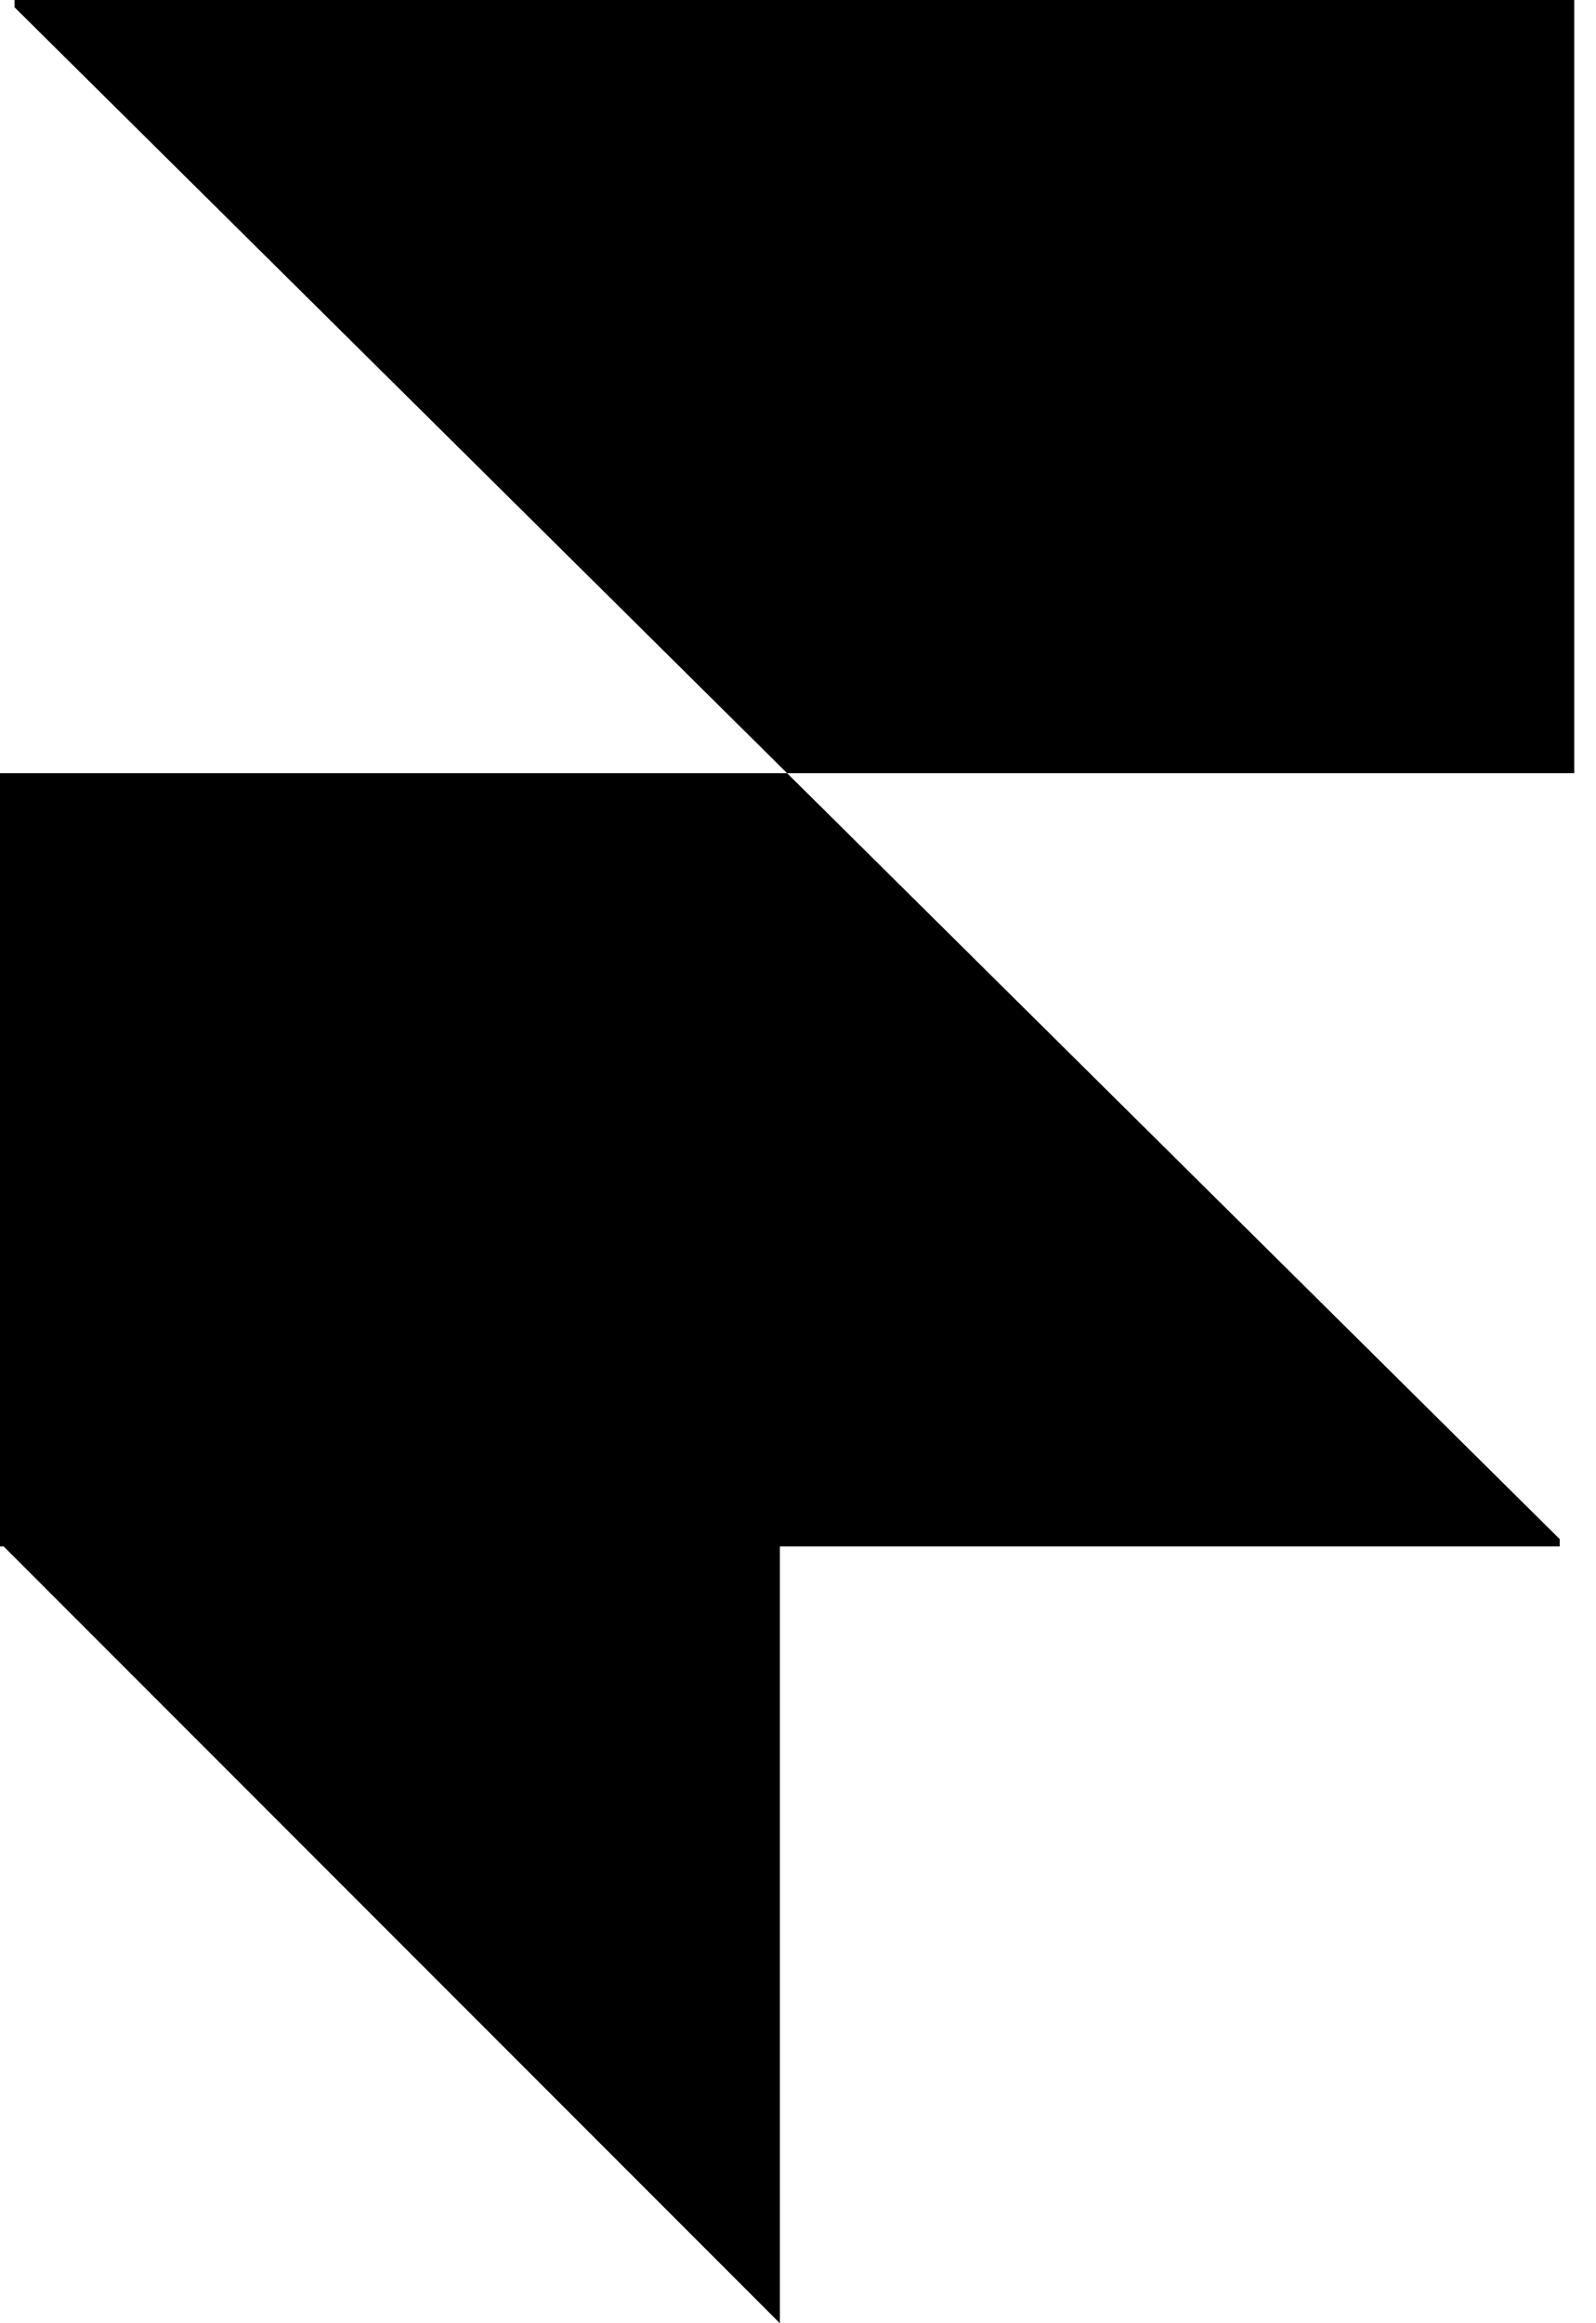
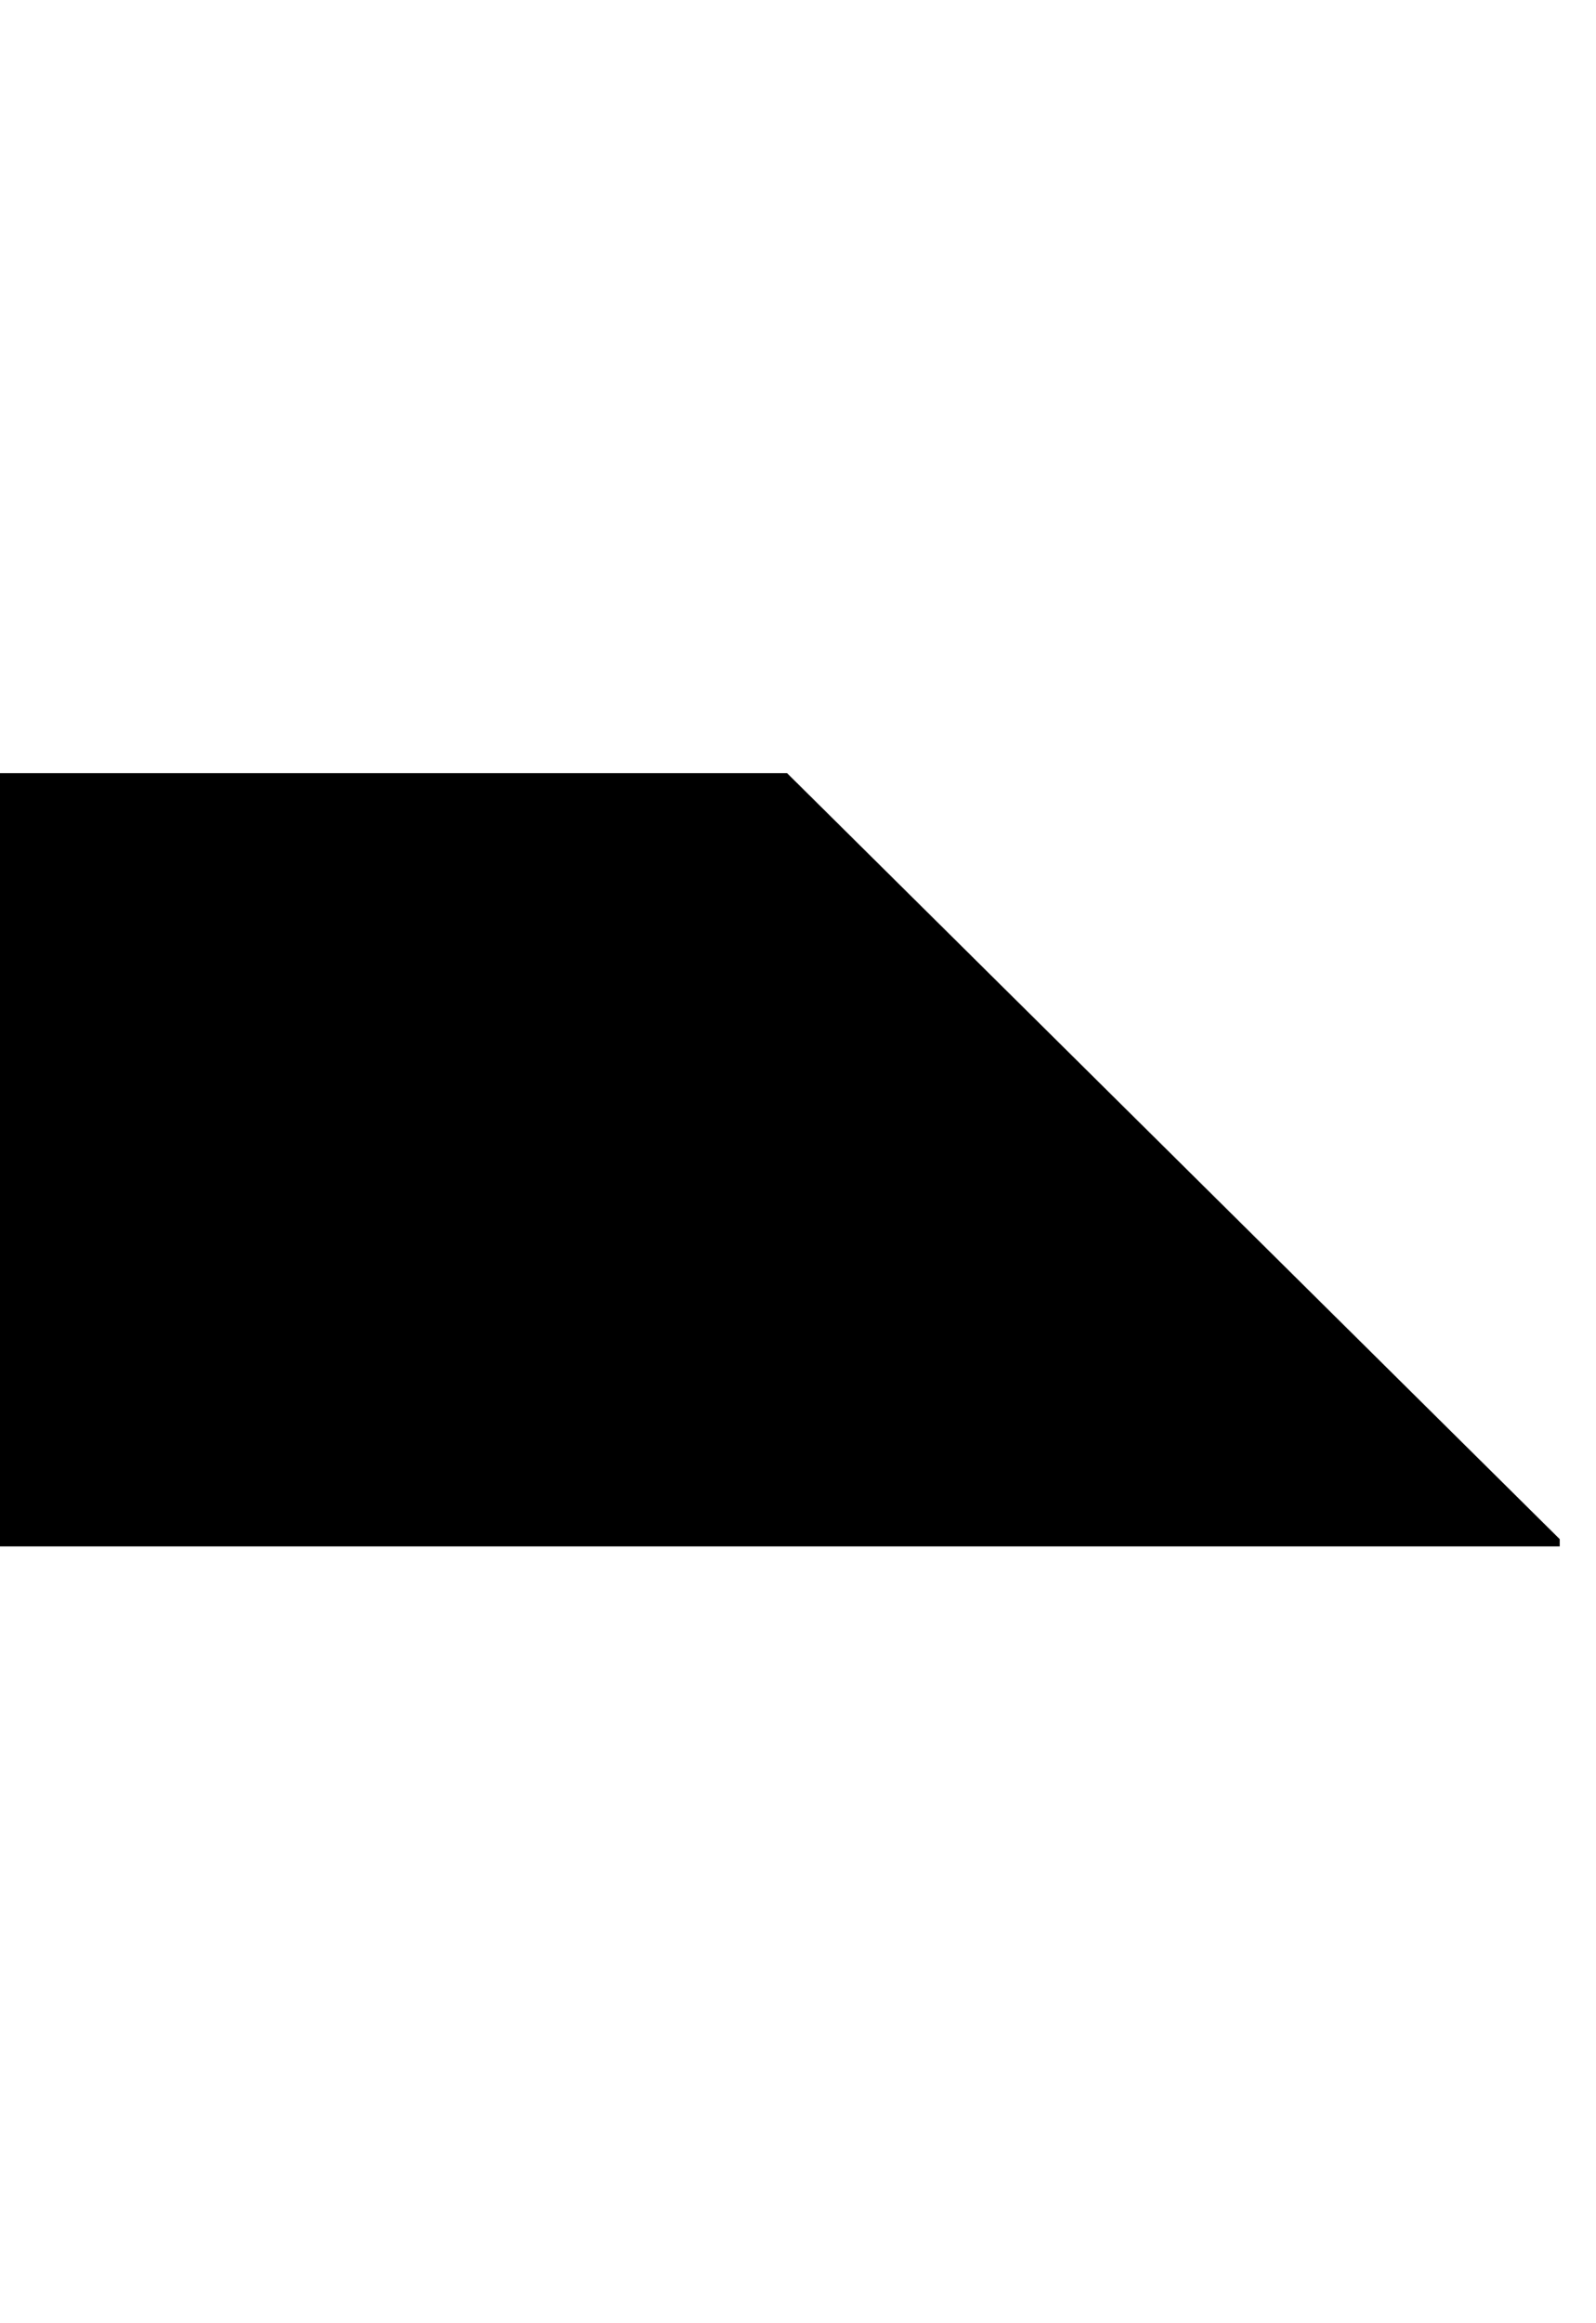
<svg xmlns="http://www.w3.org/2000/svg" width="44" height="64" viewBox="0 0 44 64" fill="none">
-   <path fill-rule="evenodd" clip-rule="evenodd" d="M21.7 21.3H43.4V0H0.4V0.2L21.7 21.3Z" fill="black" />
  <path fill-rule="evenodd" clip-rule="evenodd" d="M21.7 21.3H0V42.6H43V42.4L21.7 21.3Z" fill="black" />
-   <path fill-rule="evenodd" clip-rule="evenodd" d="M0 42.5H21.5V64L0 42.5Z" fill="black" />
+   <path fill-rule="evenodd" clip-rule="evenodd" d="M0 42.5V64L0 42.5Z" fill="black" />
</svg>